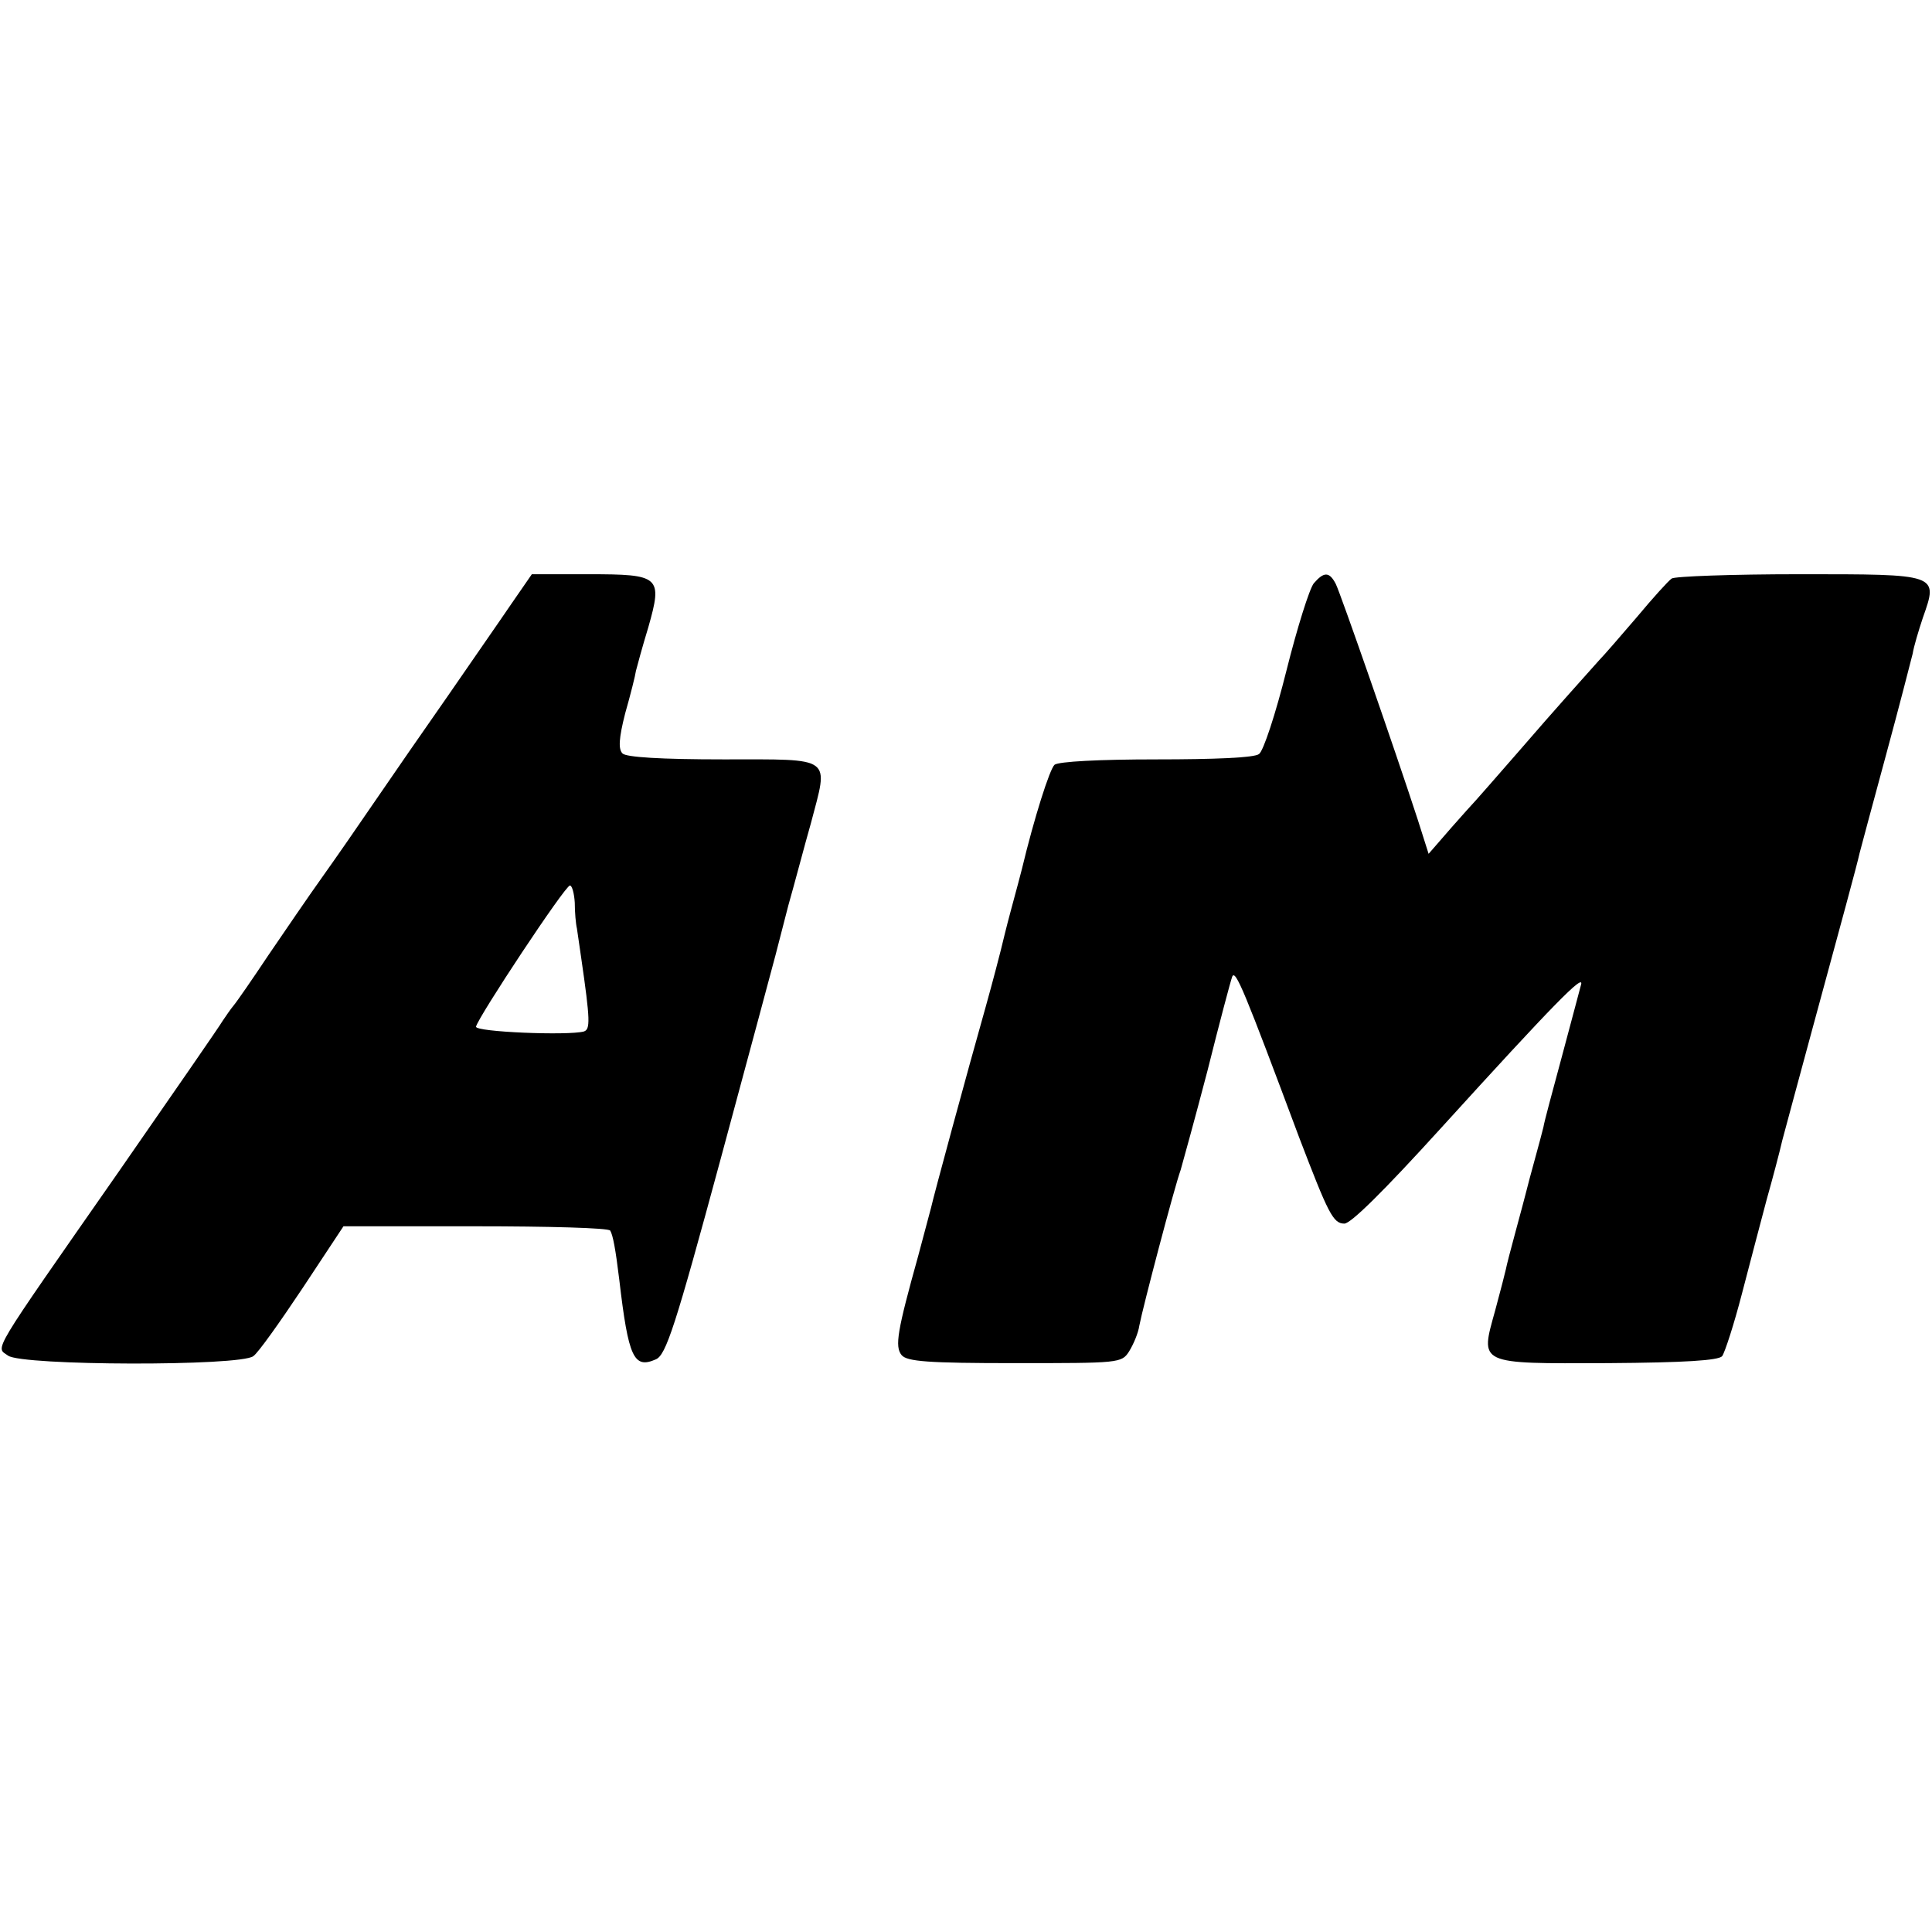
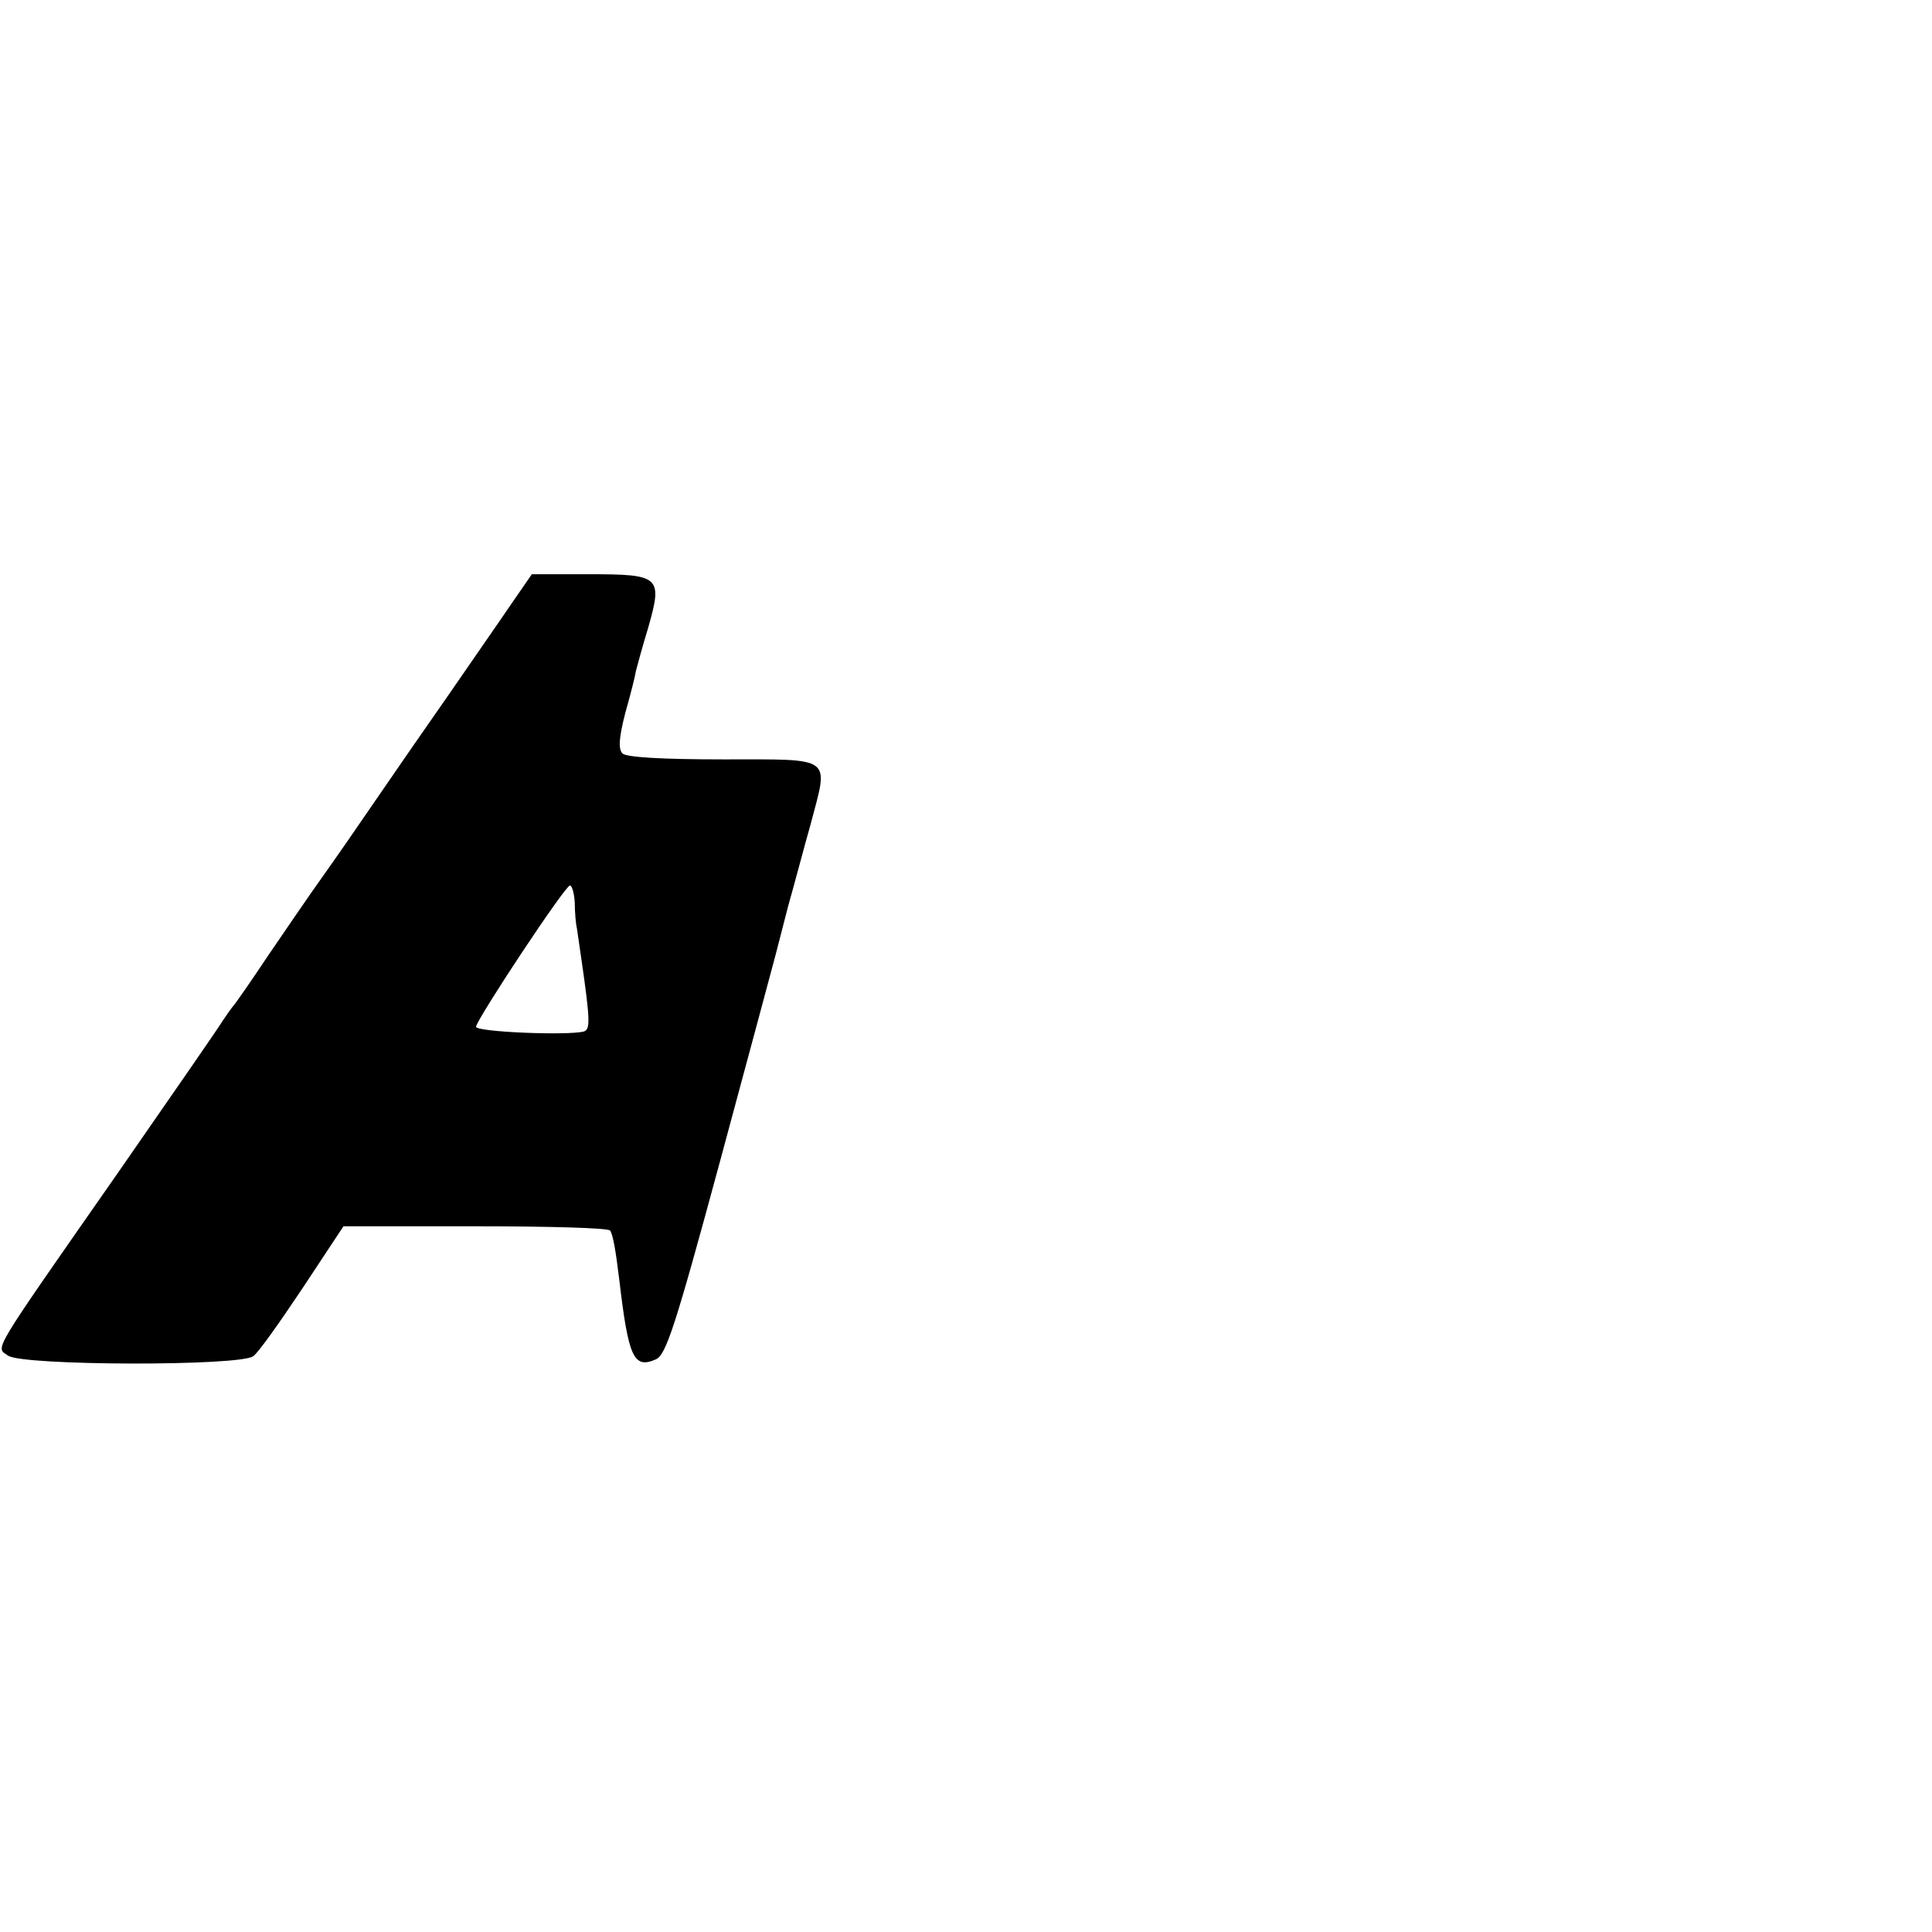
<svg xmlns="http://www.w3.org/2000/svg" version="1.0" width="360pt" height="360pt" viewBox="0 0 360 360" preserveAspectRatio="xMidYMid meet">
  <g transform="translate(0,360) scale(0.1,-0.1)" fill="#000000" stroke="none">
    <path d="M953 2475 c-21 -31 -74 -107 -118 -171 -44 -63 -105 -151 -135 -195 -30 -44 -75 -109 -100 -144 -25 -35 -70 -101 -100 -145 -30 -45 -59 -87 -65 -94 -5 -6 -14 -19 -20 -28 -5 -9 -93 -136 -195 -283 -242 -347 -228 -324 -205 -341 26 -19 433 -20 457 -1 9 6 50 64 92 127 l76 115 246 0 c135 0 248 -3 251 -8 5 -8 10 -34 17 -92 17 -145 27 -166 68 -148 19 8 36 60 121 374 54 200 100 371 102 379 2 8 13 50 24 93 12 42 30 111 42 153 33 126 44 119 -163 119 -116 0 -181 4 -188 11 -8 8 -7 28 5 75 10 35 19 71 20 79 2 8 12 45 23 81 27 95 22 99 -111 99 l-106 0 -38 -55z m118 -557 c0 -18 2 -40 4 -48 1 -8 5 -33 8 -55 17 -117 17 -133 5 -137 -29 -8 -203 -1 -201 9 4 18 166 263 175 263 4 0 8 -15 9 -32z" />
-     <path d="M2448 2513 c-8 -10 -31 -83 -51 -163 -20 -80 -43 -150 -51 -155 -8 -7 -84 -10 -191 -10 -107 0 -182 -4 -190 -10 -9 -8 -38 -99 -61 -195 -2 -8 -11 -42 -20 -75 -9 -33 -17 -67 -19 -75 -2 -8 -14 -55 -28 -105 -34 -120 -98 -356 -102 -375 -2 -8 -13 -49 -24 -90 -39 -140 -44 -169 -31 -185 10 -12 49 -15 211 -15 195 0 199 0 213 22 8 13 17 34 19 48 6 32 65 257 77 290 4 14 27 97 50 185 22 88 43 167 46 175 6 15 23 -27 125 -300 54 -141 63 -160 84 -160 12 0 72 59 181 179 209 230 267 289 260 266 -3 -11 -19 -72 -36 -135 -17 -63 -33 -122 -34 -130 -2 -8 -9 -35 -16 -60 -7 -25 -14 -52 -16 -60 -2 -8 -11 -42 -20 -75 -9 -33 -17 -64 -18 -70 -1 -5 -10 -40 -20 -77 -28 -101 -34 -99 210 -98 144 1 206 5 213 13 5 7 22 59 37 117 15 58 36 137 46 175 11 39 24 88 29 110 6 22 30 112 54 200 56 206 86 316 90 335 2 8 24 90 49 182 25 92 47 178 50 190 2 13 11 43 19 67 29 82 30 81 -231 81 -125 0 -232 -4 -237 -8 -6 -4 -35 -36 -65 -72 -30 -35 -62 -72 -70 -80 -24 -27 -81 -90 -150 -170 -36 -41 -79 -91 -97 -110 -17 -19 -40 -45 -51 -58 l-20 -23 -20 63 c-42 129 -144 422 -153 440 -12 23 -22 23 -41 1z" />
  </g>
</svg>